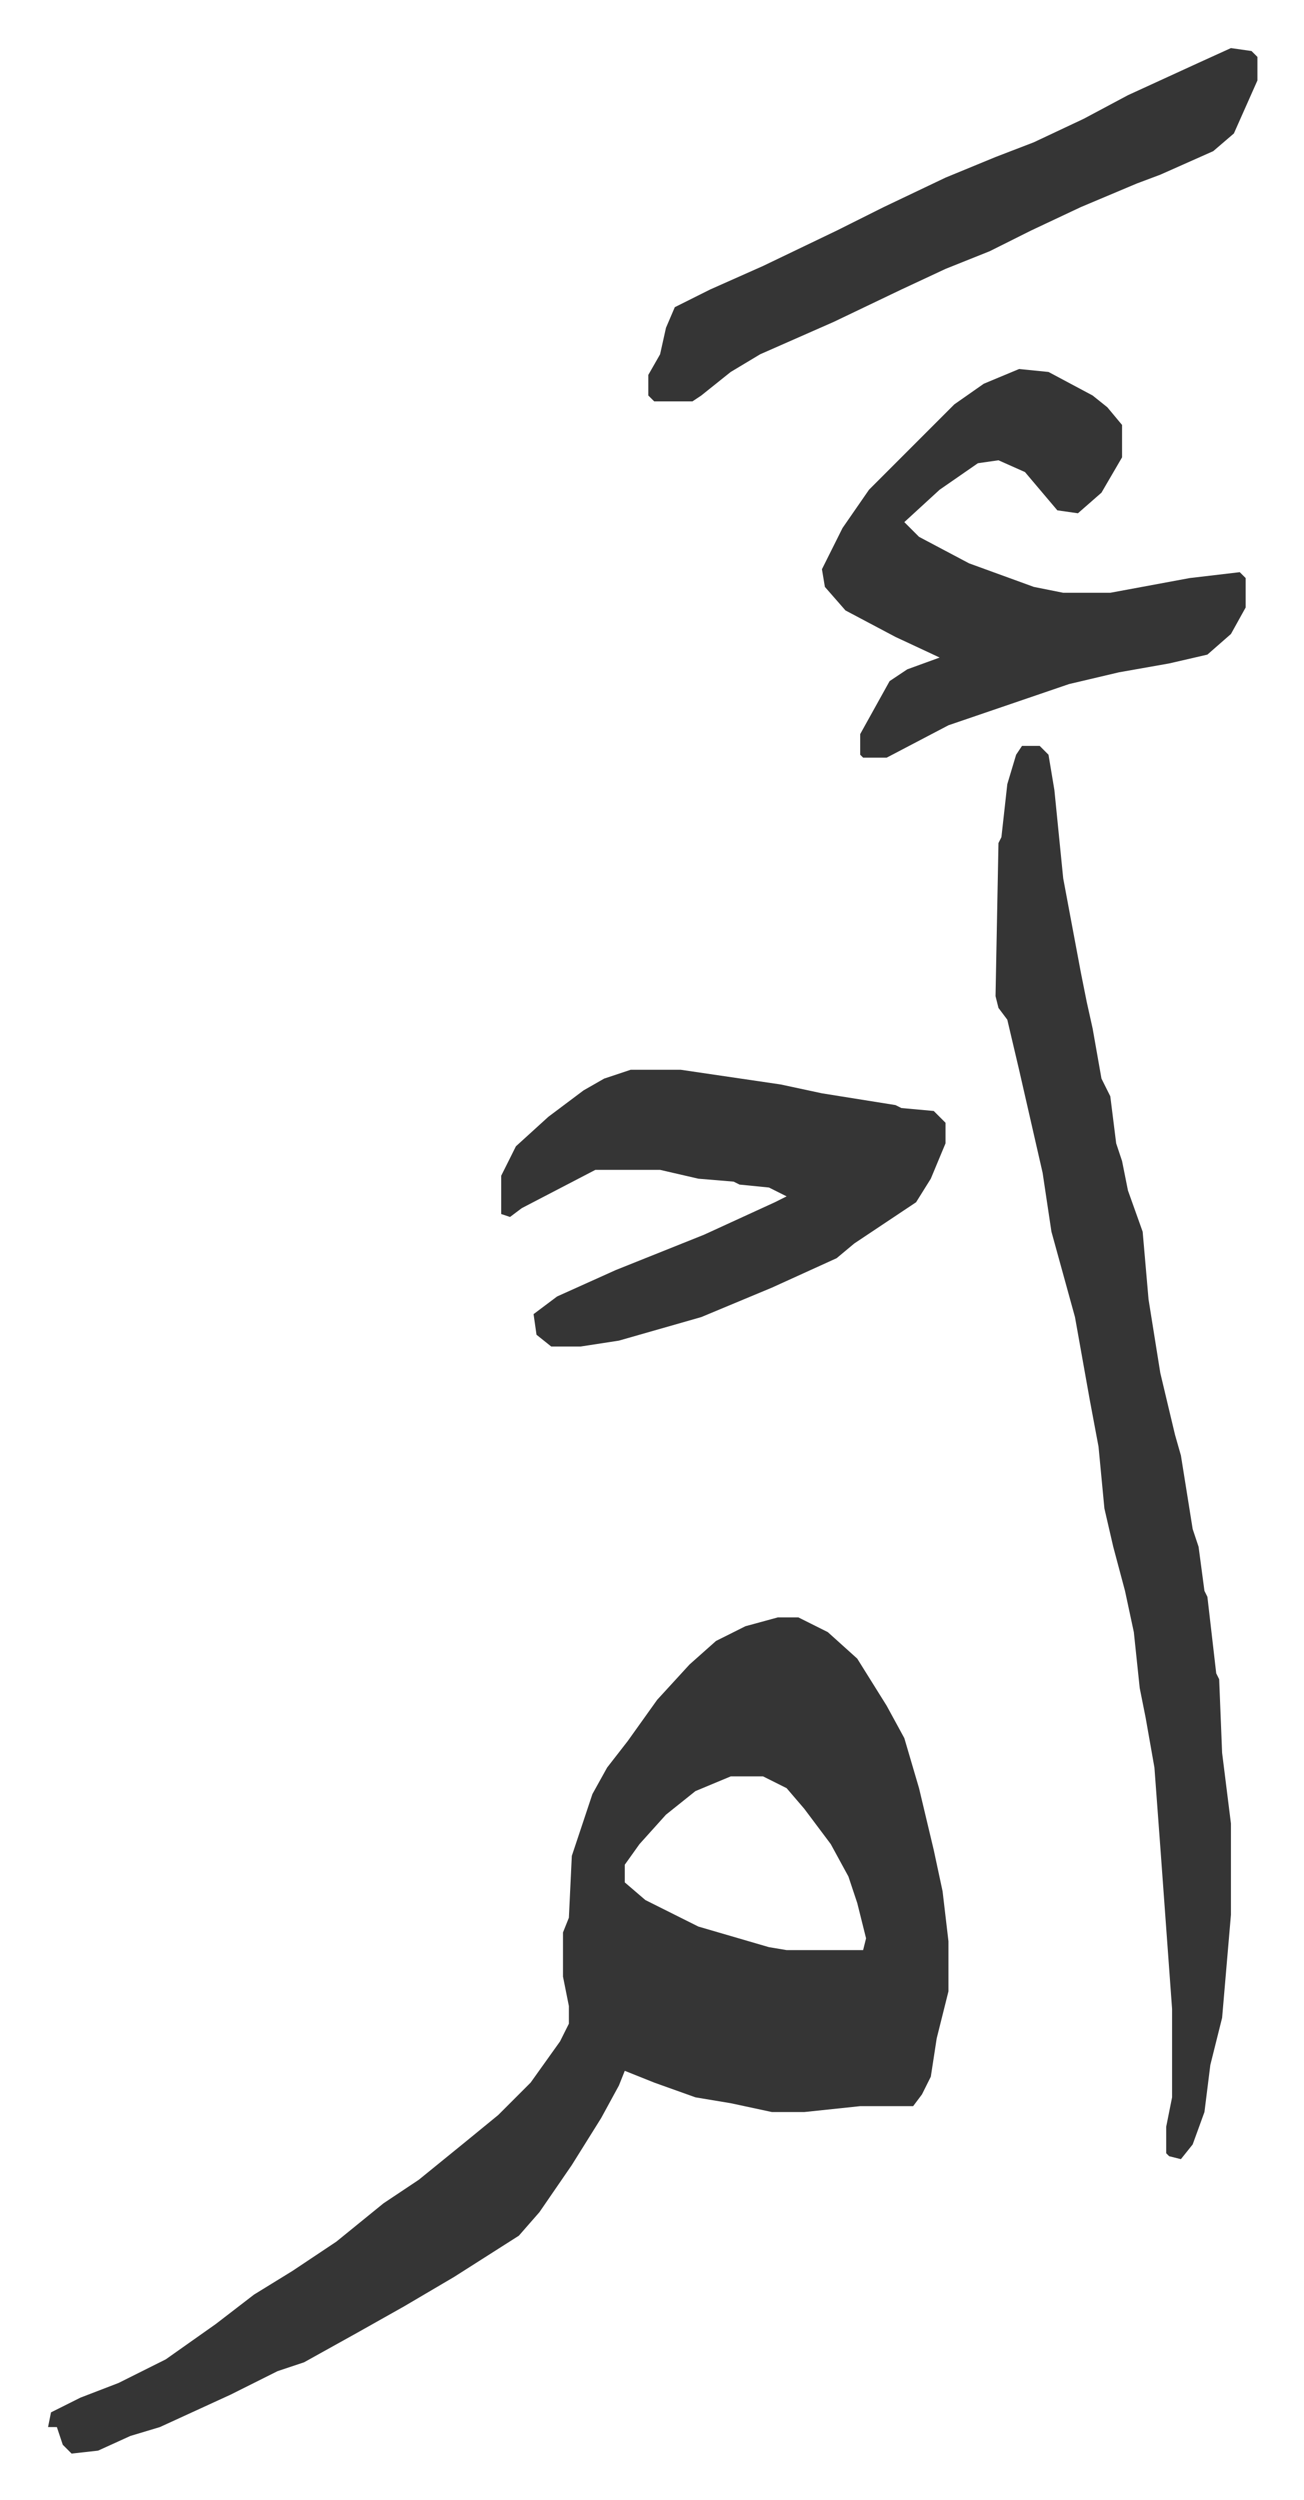
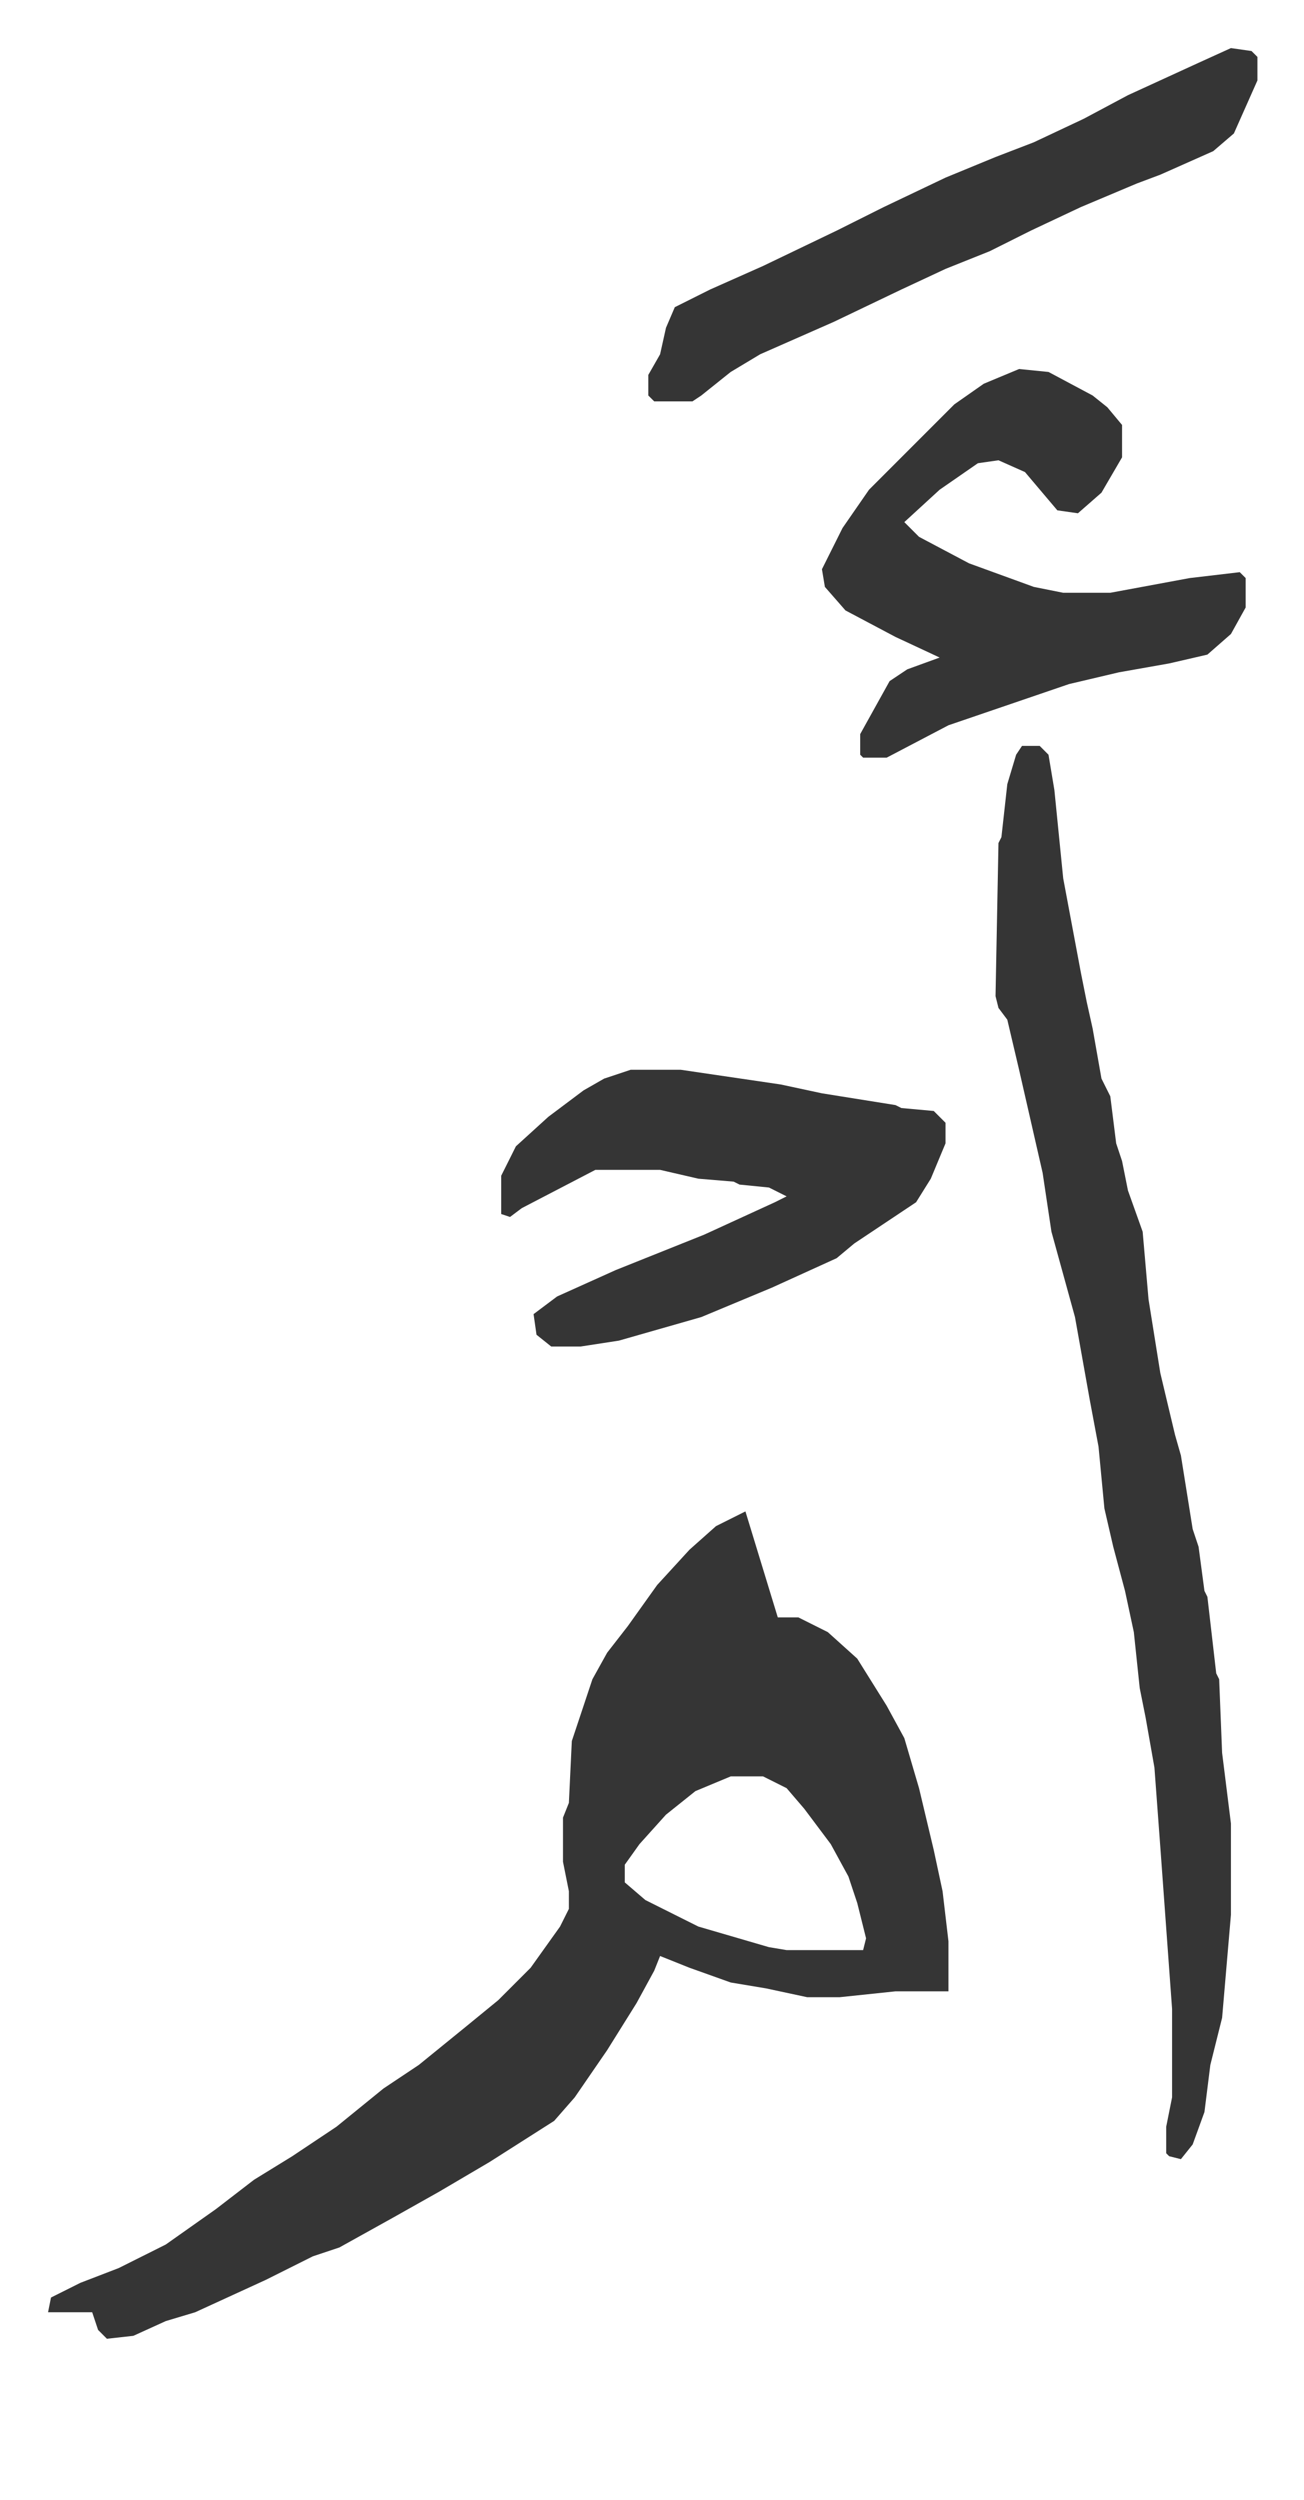
<svg xmlns="http://www.w3.org/2000/svg" role="img" viewBox="-16.33 242.67 443.16 849.16">
-   <path fill="#353535" id="rule_normal" d="M248 792h7l10 5 10 9 10 16 6 11 5 17 5 21 3 14 2 17v17l-4 16-2 13-3 6-3 4h-18l-19 2h-11l-14-3-12-2-14-5-10-4-2 5-6 11-10 16-11 16-7 8-11 7-11 7-17 10-16 9-18 10-9 3-16 8-24 11-10 3-11 5-9 1-3-3-2-6H0l1-5 10-5 13-5 16-8 17-12 13-10 13-8 15-10 16-13 12-8 16-13 11-9 11-11 10-14 3-6v-6l-2-10v-15l2-5 1-21 7-21 5-9 7-9 10-14 11-12 9-8 10-5zm-16 54l-12 5-10 8-9 10-5 7v6l7 6 18 9 24 7 6 1h26l1-4-3-12-3-9-6-11-9-12-6-7-8-4zm99-350h6l3 3 2 12 3 30 6 32 2 10 2 9 3 17 3 6 2 16 2 6 2 10 5 14 2 23 4 25 5 21 2 7 4 25 2 6 2 15 1 2 3 26 1 2 1 25 3 24v31l-3 35-4 16-2 16-4 11-4 5-4-1-1-1v-9l2-10v-30l-4-55-2-27-3-17-2-10-2-19-3-14-4-15-3-13-2-21-3-16-5-28-8-29-3-20-8-35-4-17-3-4-1-4 1-52 1-2 2-18 3-10zm-1-128l10 1 15 8 5 4 5 6v11l-7 12-8 7-7-1-11-13-9-4-7 1-13 9-12 11 5 5 17 9 22 8 10 2h16l27-5 17-2 2 2v10l-5 9-8 7-13 3-17 3-17 4-41 14-21 11h-8l-1-1v-7l10-18 6-4 11-4-15-7-17-9-7-8-1-6 7-14 9-13 29-29 10-7zM198 606h17l34 5 14 3 25 4 2 1 11 1 4 4v7l-5 12-5 8-9 6-12 8-6 5-22 10-24 10-28 8-13 2h-10l-5-4-1-7 8-6 20-9 30-12 24-11 4-2-6-3-10-1-2-1-12-1-13-3h-22l-25 13-4 3-3-1v-13l5-10 11-10 12-9 7-4zm204-347l7 1 2 2v8l-8 18-7 6-18 8-8 3-19 8-17 8-14 7-15 6-15 7-23 11-25 11-10 6-10 8-3 2h-13l-2-2v-7l4-7 2-9 3-7 12-6 18-8 25-12 16-8 21-10 17-7 13-5 17-8 15-8 24-11z" />
+   <path fill="#353535" id="rule_normal" d="M248 792h7l10 5 10 9 10 16 6 11 5 17 5 21 3 14 2 17v17h-18l-19 2h-11l-14-3-12-2-14-5-10-4-2 5-6 11-10 16-11 16-7 8-11 7-11 7-17 10-16 9-18 10-9 3-16 8-24 11-10 3-11 5-9 1-3-3-2-6H0l1-5 10-5 13-5 16-8 17-12 13-10 13-8 15-10 16-13 12-8 16-13 11-9 11-11 10-14 3-6v-6l-2-10v-15l2-5 1-21 7-21 5-9 7-9 10-14 11-12 9-8 10-5zm-16 54l-12 5-10 8-9 10-5 7v6l7 6 18 9 24 7 6 1h26l1-4-3-12-3-9-6-11-9-12-6-7-8-4zm99-350h6l3 3 2 12 3 30 6 32 2 10 2 9 3 17 3 6 2 16 2 6 2 10 5 14 2 23 4 25 5 21 2 7 4 25 2 6 2 15 1 2 3 26 1 2 1 25 3 24v31l-3 35-4 16-2 16-4 11-4 5-4-1-1-1v-9l2-10v-30l-4-55-2-27-3-17-2-10-2-19-3-14-4-15-3-13-2-21-3-16-5-28-8-29-3-20-8-35-4-17-3-4-1-4 1-52 1-2 2-18 3-10zm-1-128l10 1 15 8 5 4 5 6v11l-7 12-8 7-7-1-11-13-9-4-7 1-13 9-12 11 5 5 17 9 22 8 10 2h16l27-5 17-2 2 2v10l-5 9-8 7-13 3-17 3-17 4-41 14-21 11h-8l-1-1v-7l10-18 6-4 11-4-15-7-17-9-7-8-1-6 7-14 9-13 29-29 10-7zM198 606h17l34 5 14 3 25 4 2 1 11 1 4 4v7l-5 12-5 8-9 6-12 8-6 5-22 10-24 10-28 8-13 2h-10l-5-4-1-7 8-6 20-9 30-12 24-11 4-2-6-3-10-1-2-1-12-1-13-3h-22l-25 13-4 3-3-1v-13l5-10 11-10 12-9 7-4zm204-347l7 1 2 2v8l-8 18-7 6-18 8-8 3-19 8-17 8-14 7-15 6-15 7-23 11-25 11-10 6-10 8-3 2h-13l-2-2v-7l4-7 2-9 3-7 12-6 18-8 25-12 16-8 21-10 17-7 13-5 17-8 15-8 24-11z" />
</svg>